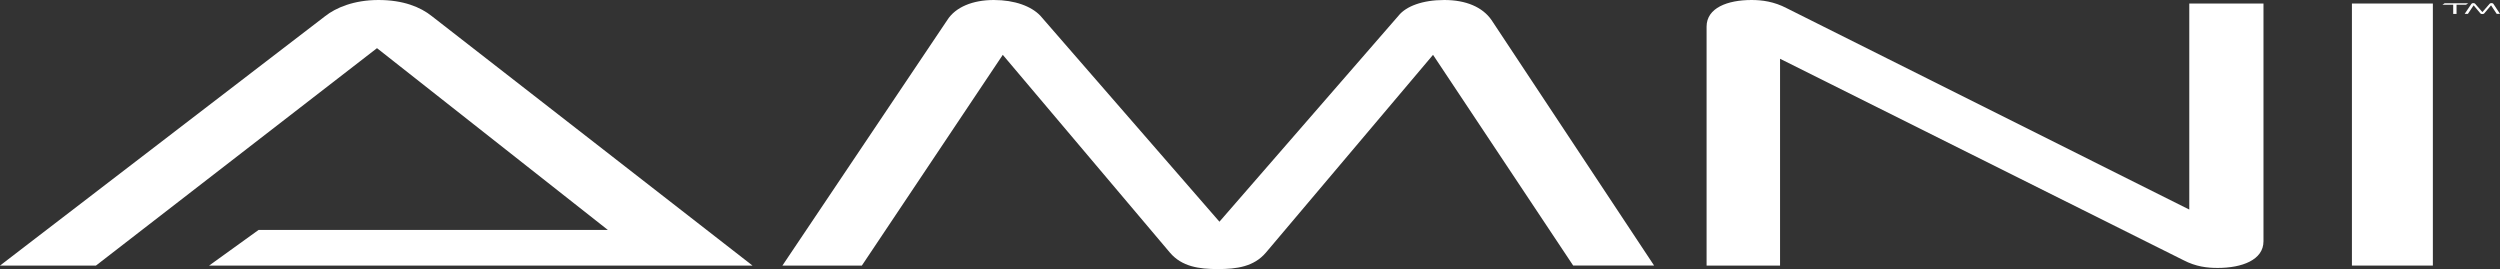
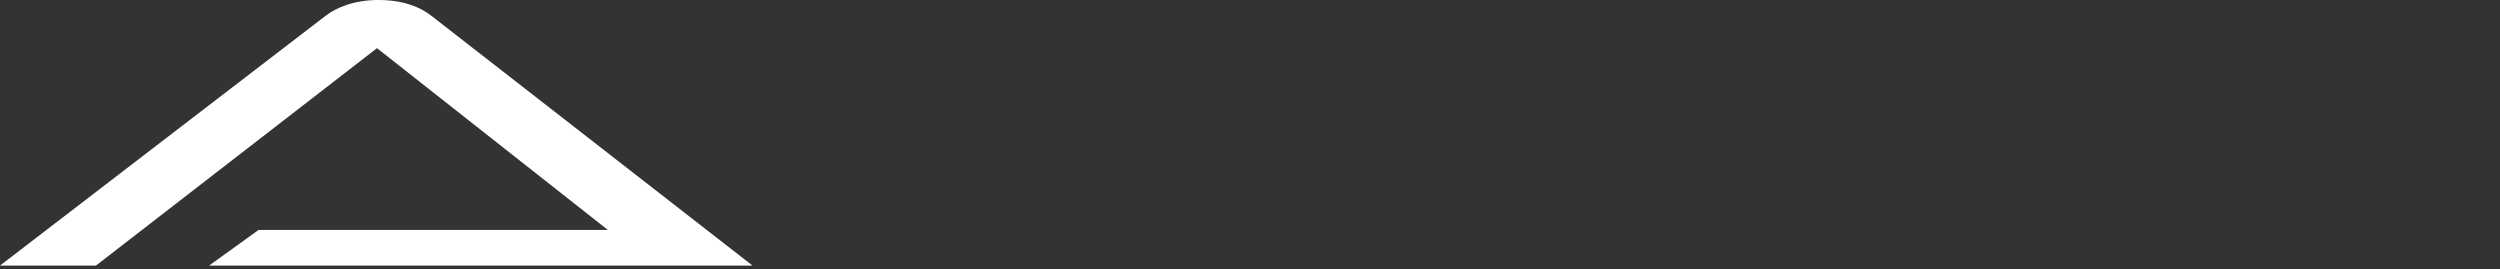
<svg xmlns="http://www.w3.org/2000/svg" id="Layer_1" viewBox="0 0 786.41 84.64">
  <rect x="0" y="0" width="786.41" height="84.64" fill="#333333" stroke="none" />
  <path d="M65.78,83.54l15.56-11.21h109.87L118.59,15.15,30.18,83.54H0L102.32,5.05c3.3-2.59,8.96-5.05,16.74-5.05s13.2,2.22,16.74,5.05l100.91,78.49H65.78Z" fill="#fff" stroke-width="0" />
-   <path d="M494.87,83.54l-44.09-66.29-52.58,62.22c-3.77,4.43-9.19,5.17-15.09,5.17s-11.32-.74-15.09-5.17l-52.58-62.22-44.33,66.29h-24.99L298,6.28c2.59-4.07,8.02-6.28,14.62-6.28s11.79,1.97,14.62,4.93l56.35,64.81L439.93,4.93c2.36-2.96,7.54-4.93,14.38-4.93s12.02,2.22,14.85,6.28l51.16,77.25h-25.46Z" fill="#fff" stroke-width="0" />
-   <path d="M559.94,18.48v65.06h-23.11V8.38c0-5.91,6.6-8.38,14.15-8.38,3.3,0,7.07.49,11.08,2.59l126.61,63.33V1.11h23.34v74.79c0,5.91-6.84,8.38-14.38,8.38-3.3,0-6.84-.37-10.84-2.46l-126.84-63.33Z" fill="#fff" stroke-width="0" />
-   <path d="M739.83,83.54V1.11h25.46v82.43h-25.46Z" fill="#fff" stroke-width="0" />
-   <path d="M771.69,4.37V1.49h-3.4l.7-.46h7.41l-.68.46h-2.98v2.89h-1.04Z" fill="#fff" stroke-width="0" />
-   <path d="M785.38,4.37l-1.79-2.69-2.13,2.53c-.15.18-.37.21-.61.21s-.46-.03-.61-.21l-2.13-2.53-1.8,2.69h-1.02l2.11-3.14c.11-.17.33-.26.59-.26s.48.08.59.2l2.29,2.63,2.29-2.63c.1-.12.31-.2.58-.2s.49.09.6.26l2.08,3.14h-1.03Z" fill="#fff" stroke-width="0" />
</svg>